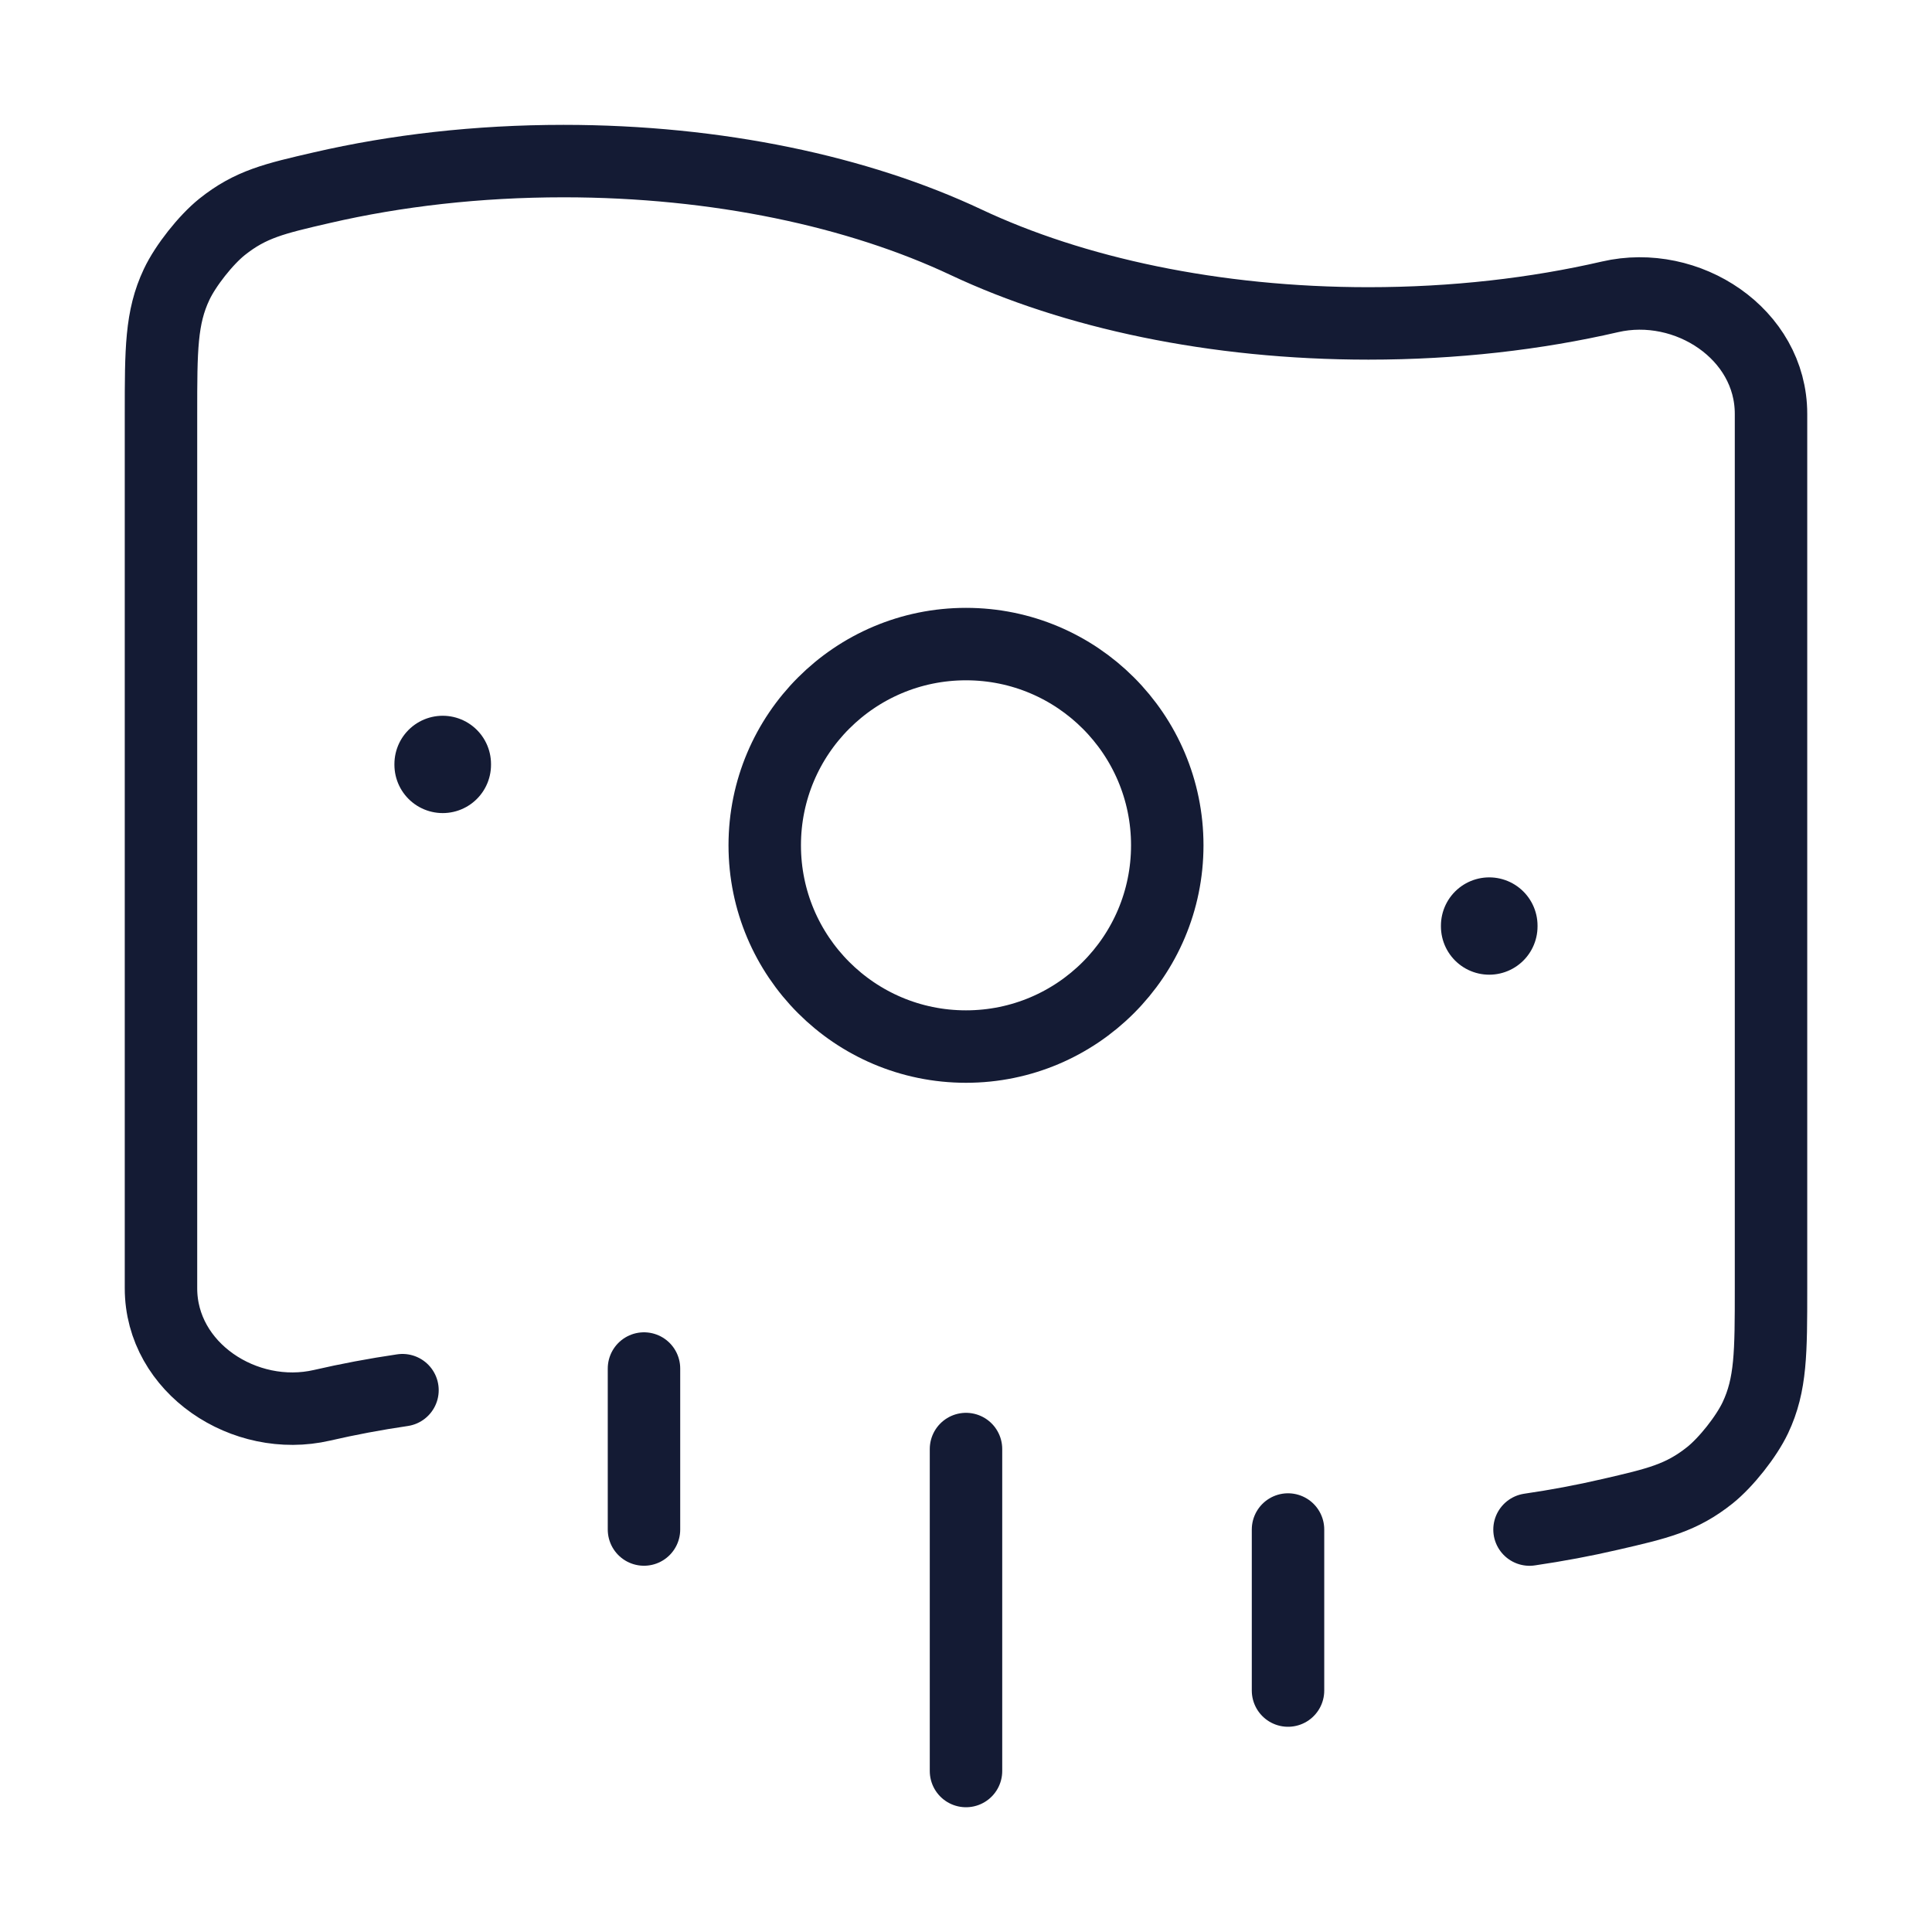
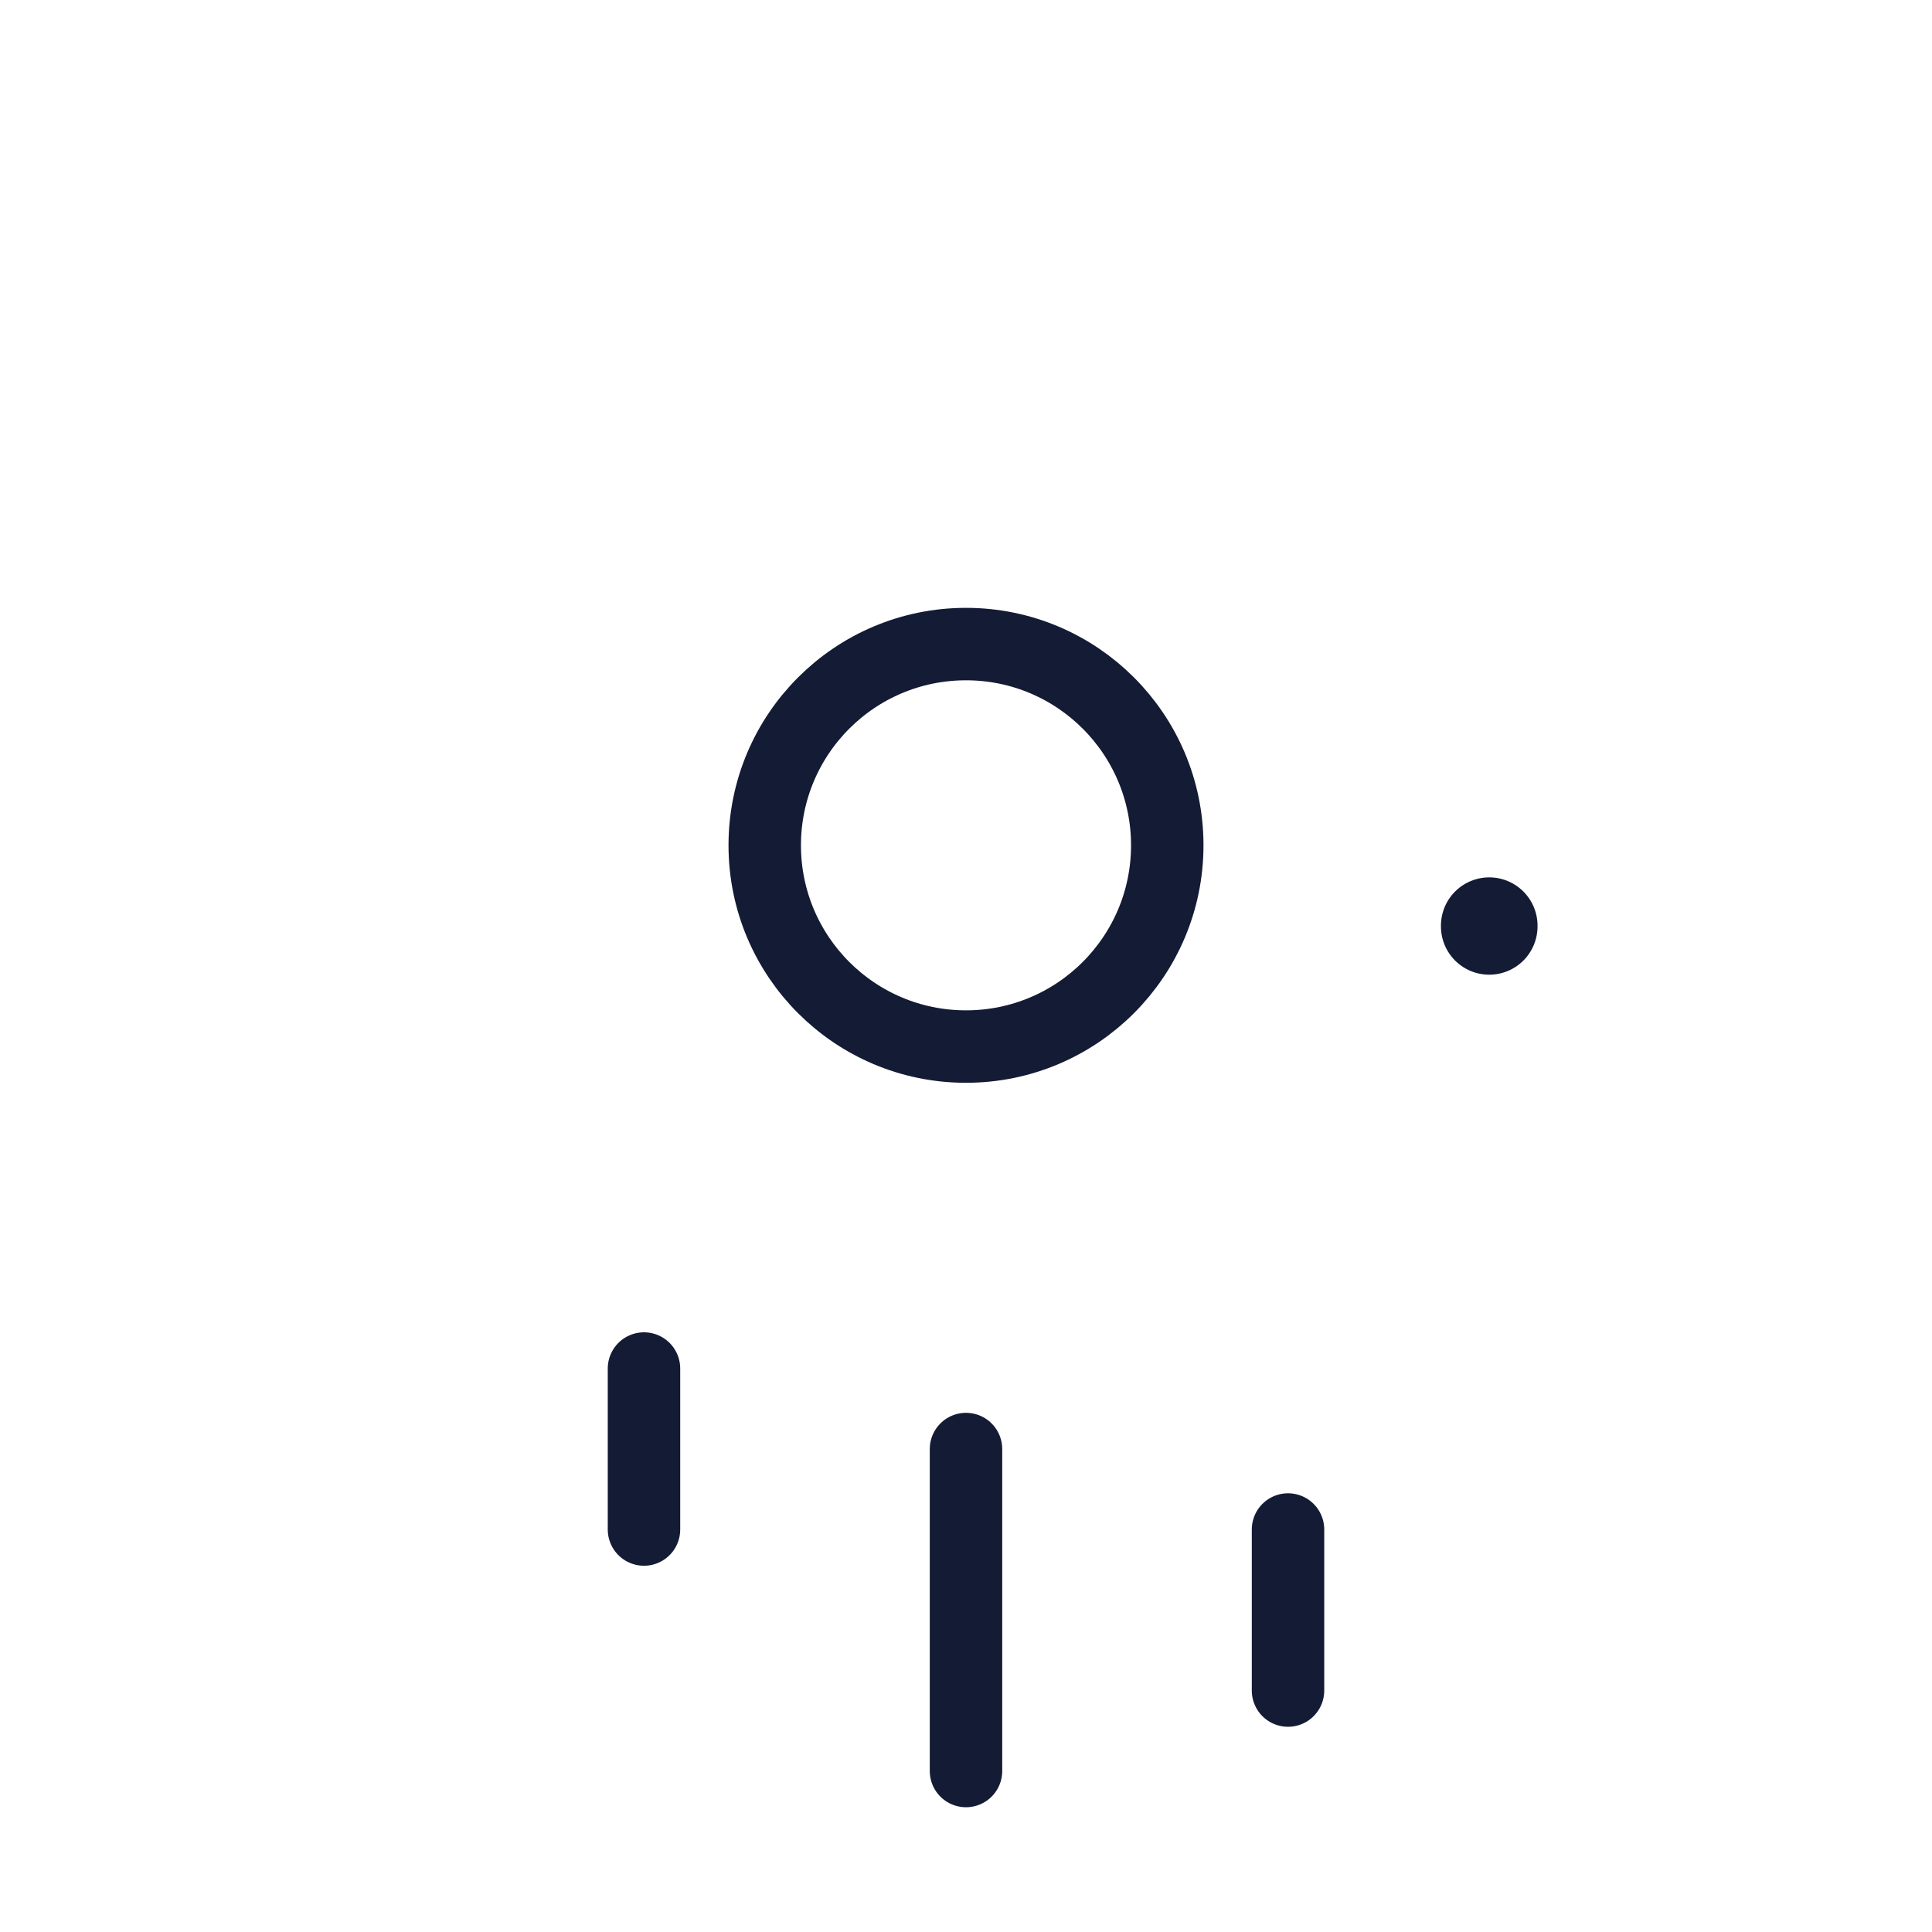
<svg xmlns="http://www.w3.org/2000/svg" width="40" height="40" viewBox="0 0 40 40" fill="none">
-   <path d="M31.667 31.668C32.239 31.584 32.796 31.48 33.333 31.355C34.319 31.128 34.811 31.014 35.402 30.543C35.738 30.274 36.158 29.743 36.343 29.352C36.667 28.666 36.667 28.002 36.667 26.672V8.568C36.667 6.913 34.933 5.776 33.333 6.146C31.8 6.5 30.11 6.696 28.333 6.696C25.138 6.696 22.221 6.061 20 5.015C17.779 3.969 14.862 3.335 11.667 3.335C9.89 3.335 8.199 3.531 6.667 3.885C5.681 4.112 5.189 4.226 4.598 4.697C4.262 4.966 3.841 5.498 3.657 5.889C3.333 6.574 3.333 7.239 3.333 8.568L3.333 26.672C3.333 28.327 5.067 29.464 6.667 29.095C7.204 28.971 7.76 28.866 8.333 28.782" stroke="#141B34" stroke-width="1.5" stroke-linecap="round" />
  <path d="M24.167 17.501C24.167 15.2 22.301 13.335 20 13.335C17.699 13.335 15.833 15.2 15.833 17.501C15.833 19.802 17.699 21.668 20 21.668C22.301 21.668 24.167 19.802 24.167 17.501Z" stroke="#141B34" stroke-width="1.5" />
-   <path d="M9.166 15.834L9.166 15.819" stroke="#141B34" stroke-width="2" stroke-linecap="round" stroke-linejoin="round" />
  <path d="M30.833 19.18L30.833 19.165" stroke="#141B34" stroke-width="2" stroke-linecap="round" stroke-linejoin="round" />
  <path d="M20 36.667V30.001M13.333 31.667L13.333 28.334M26.667 35.001V31.667" stroke="#141B34" stroke-width="1.5" stroke-linecap="round" />
</svg>